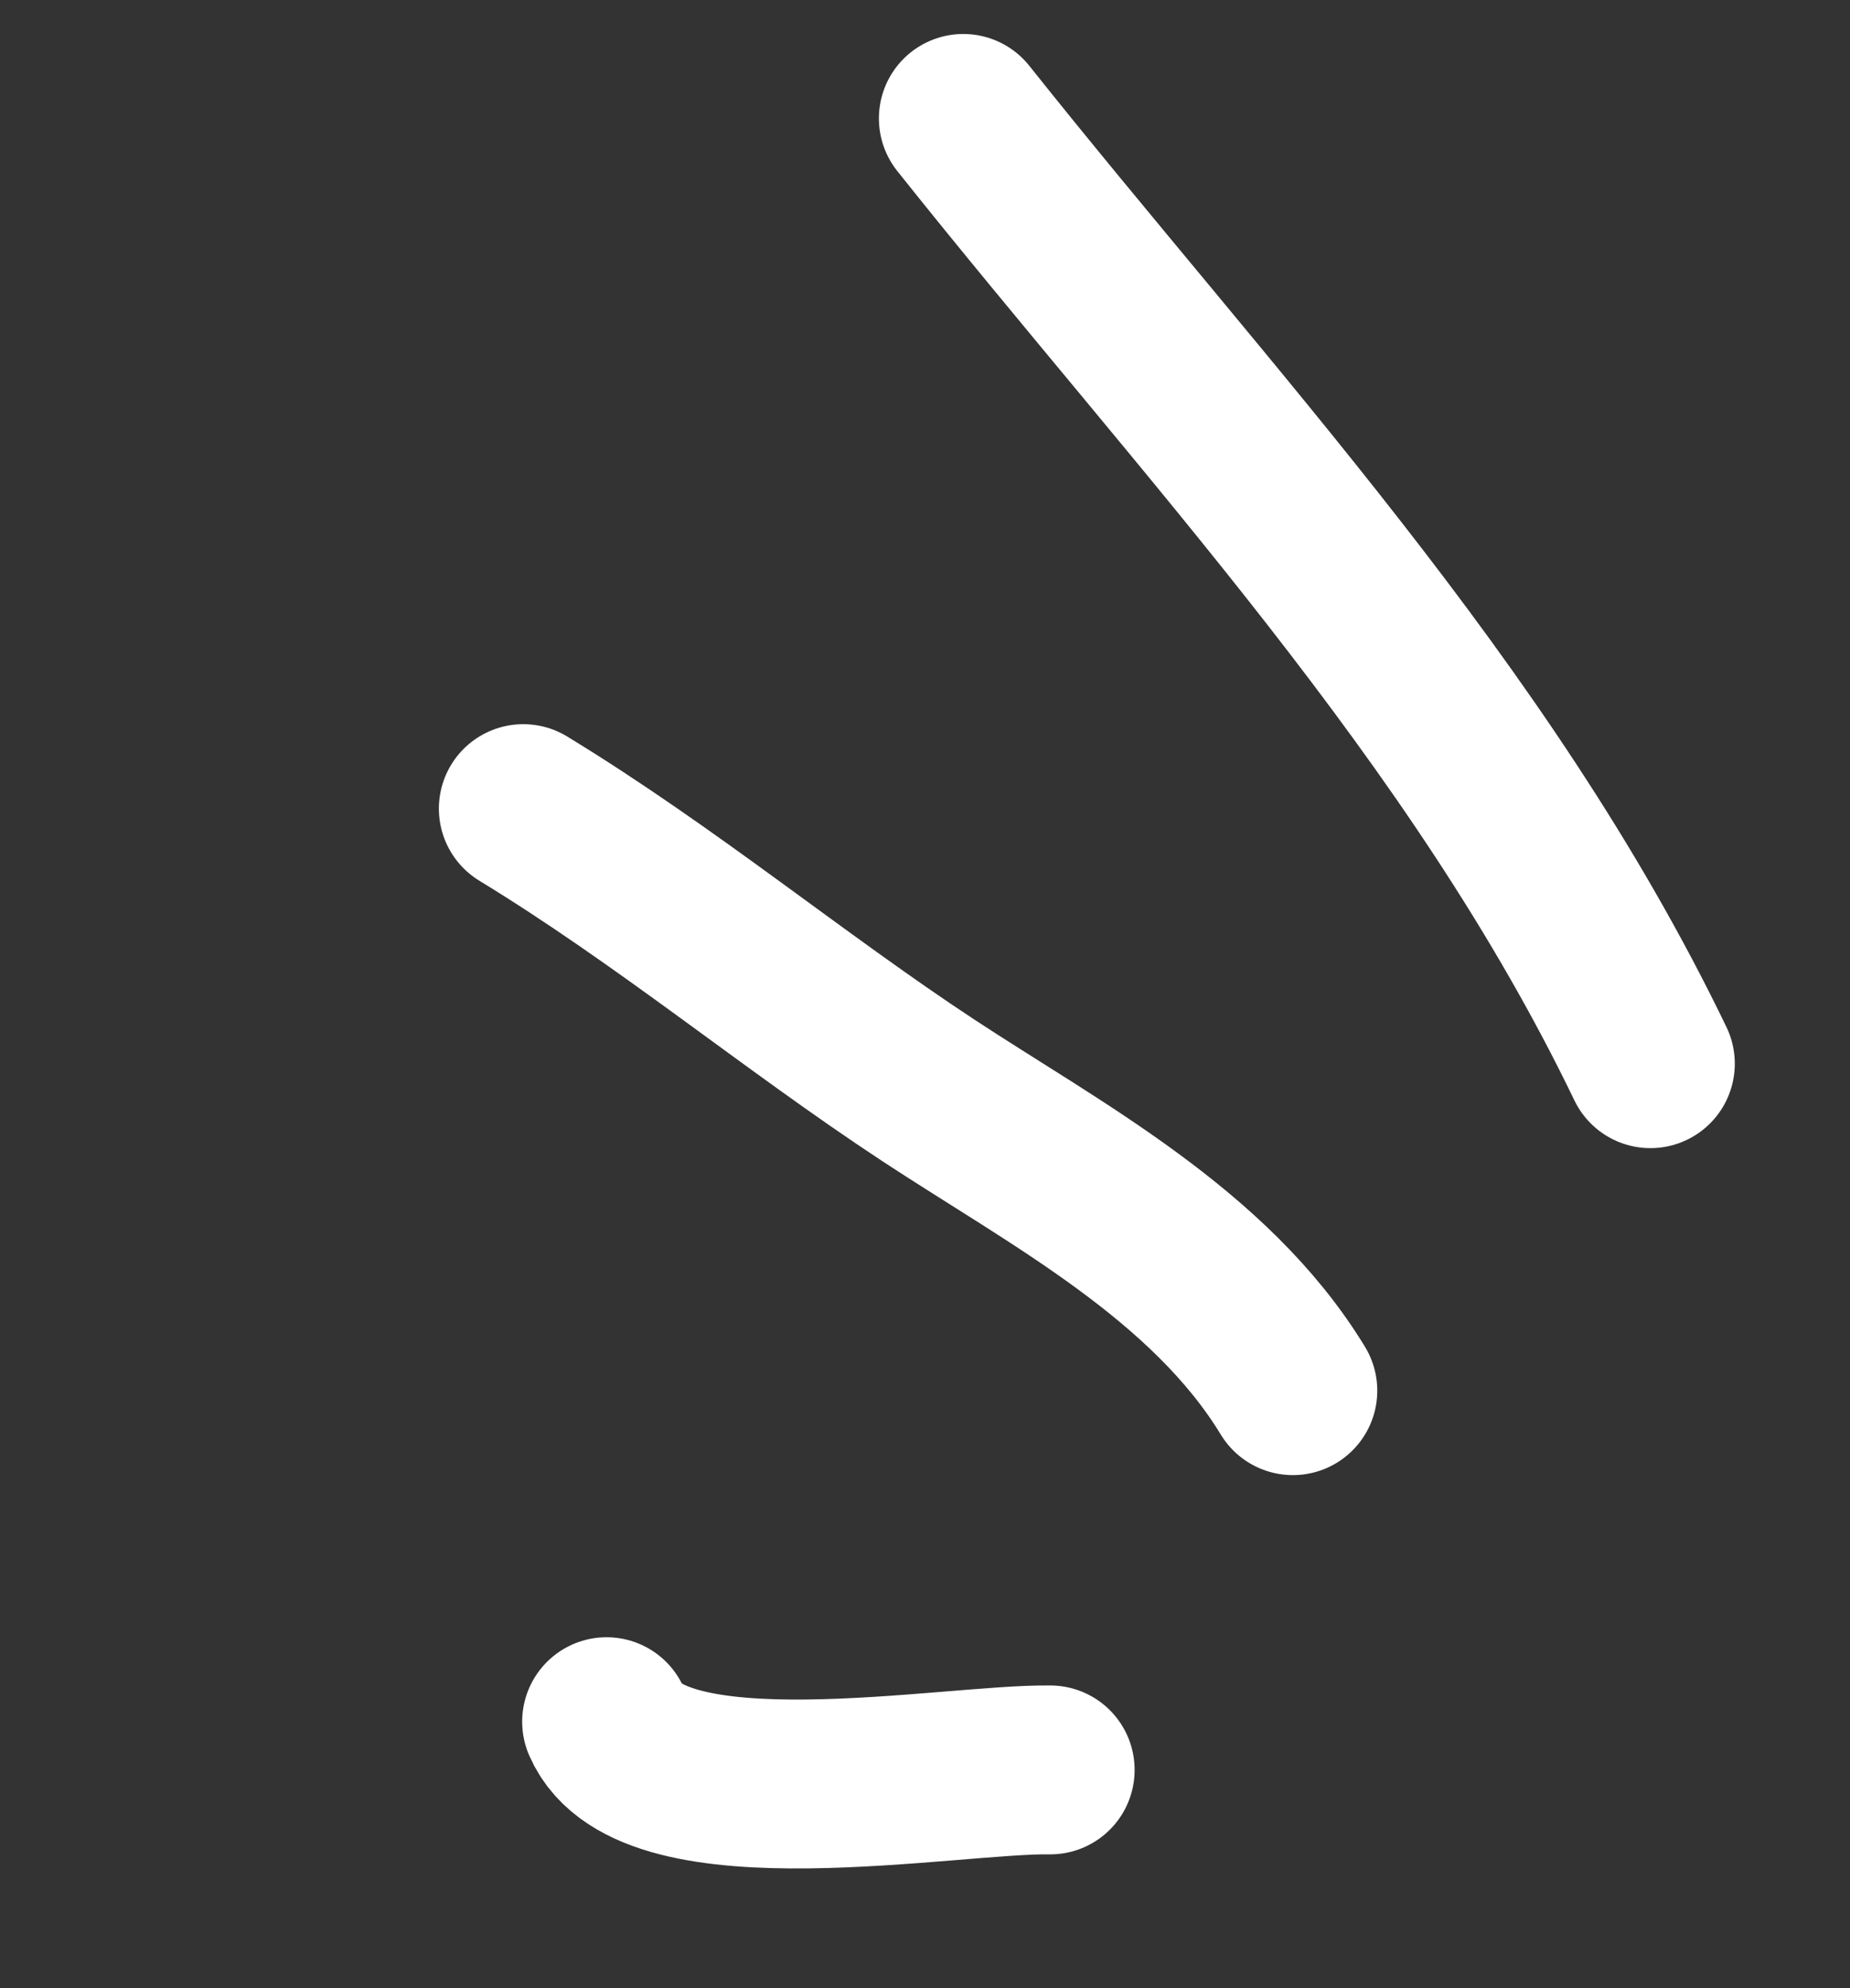
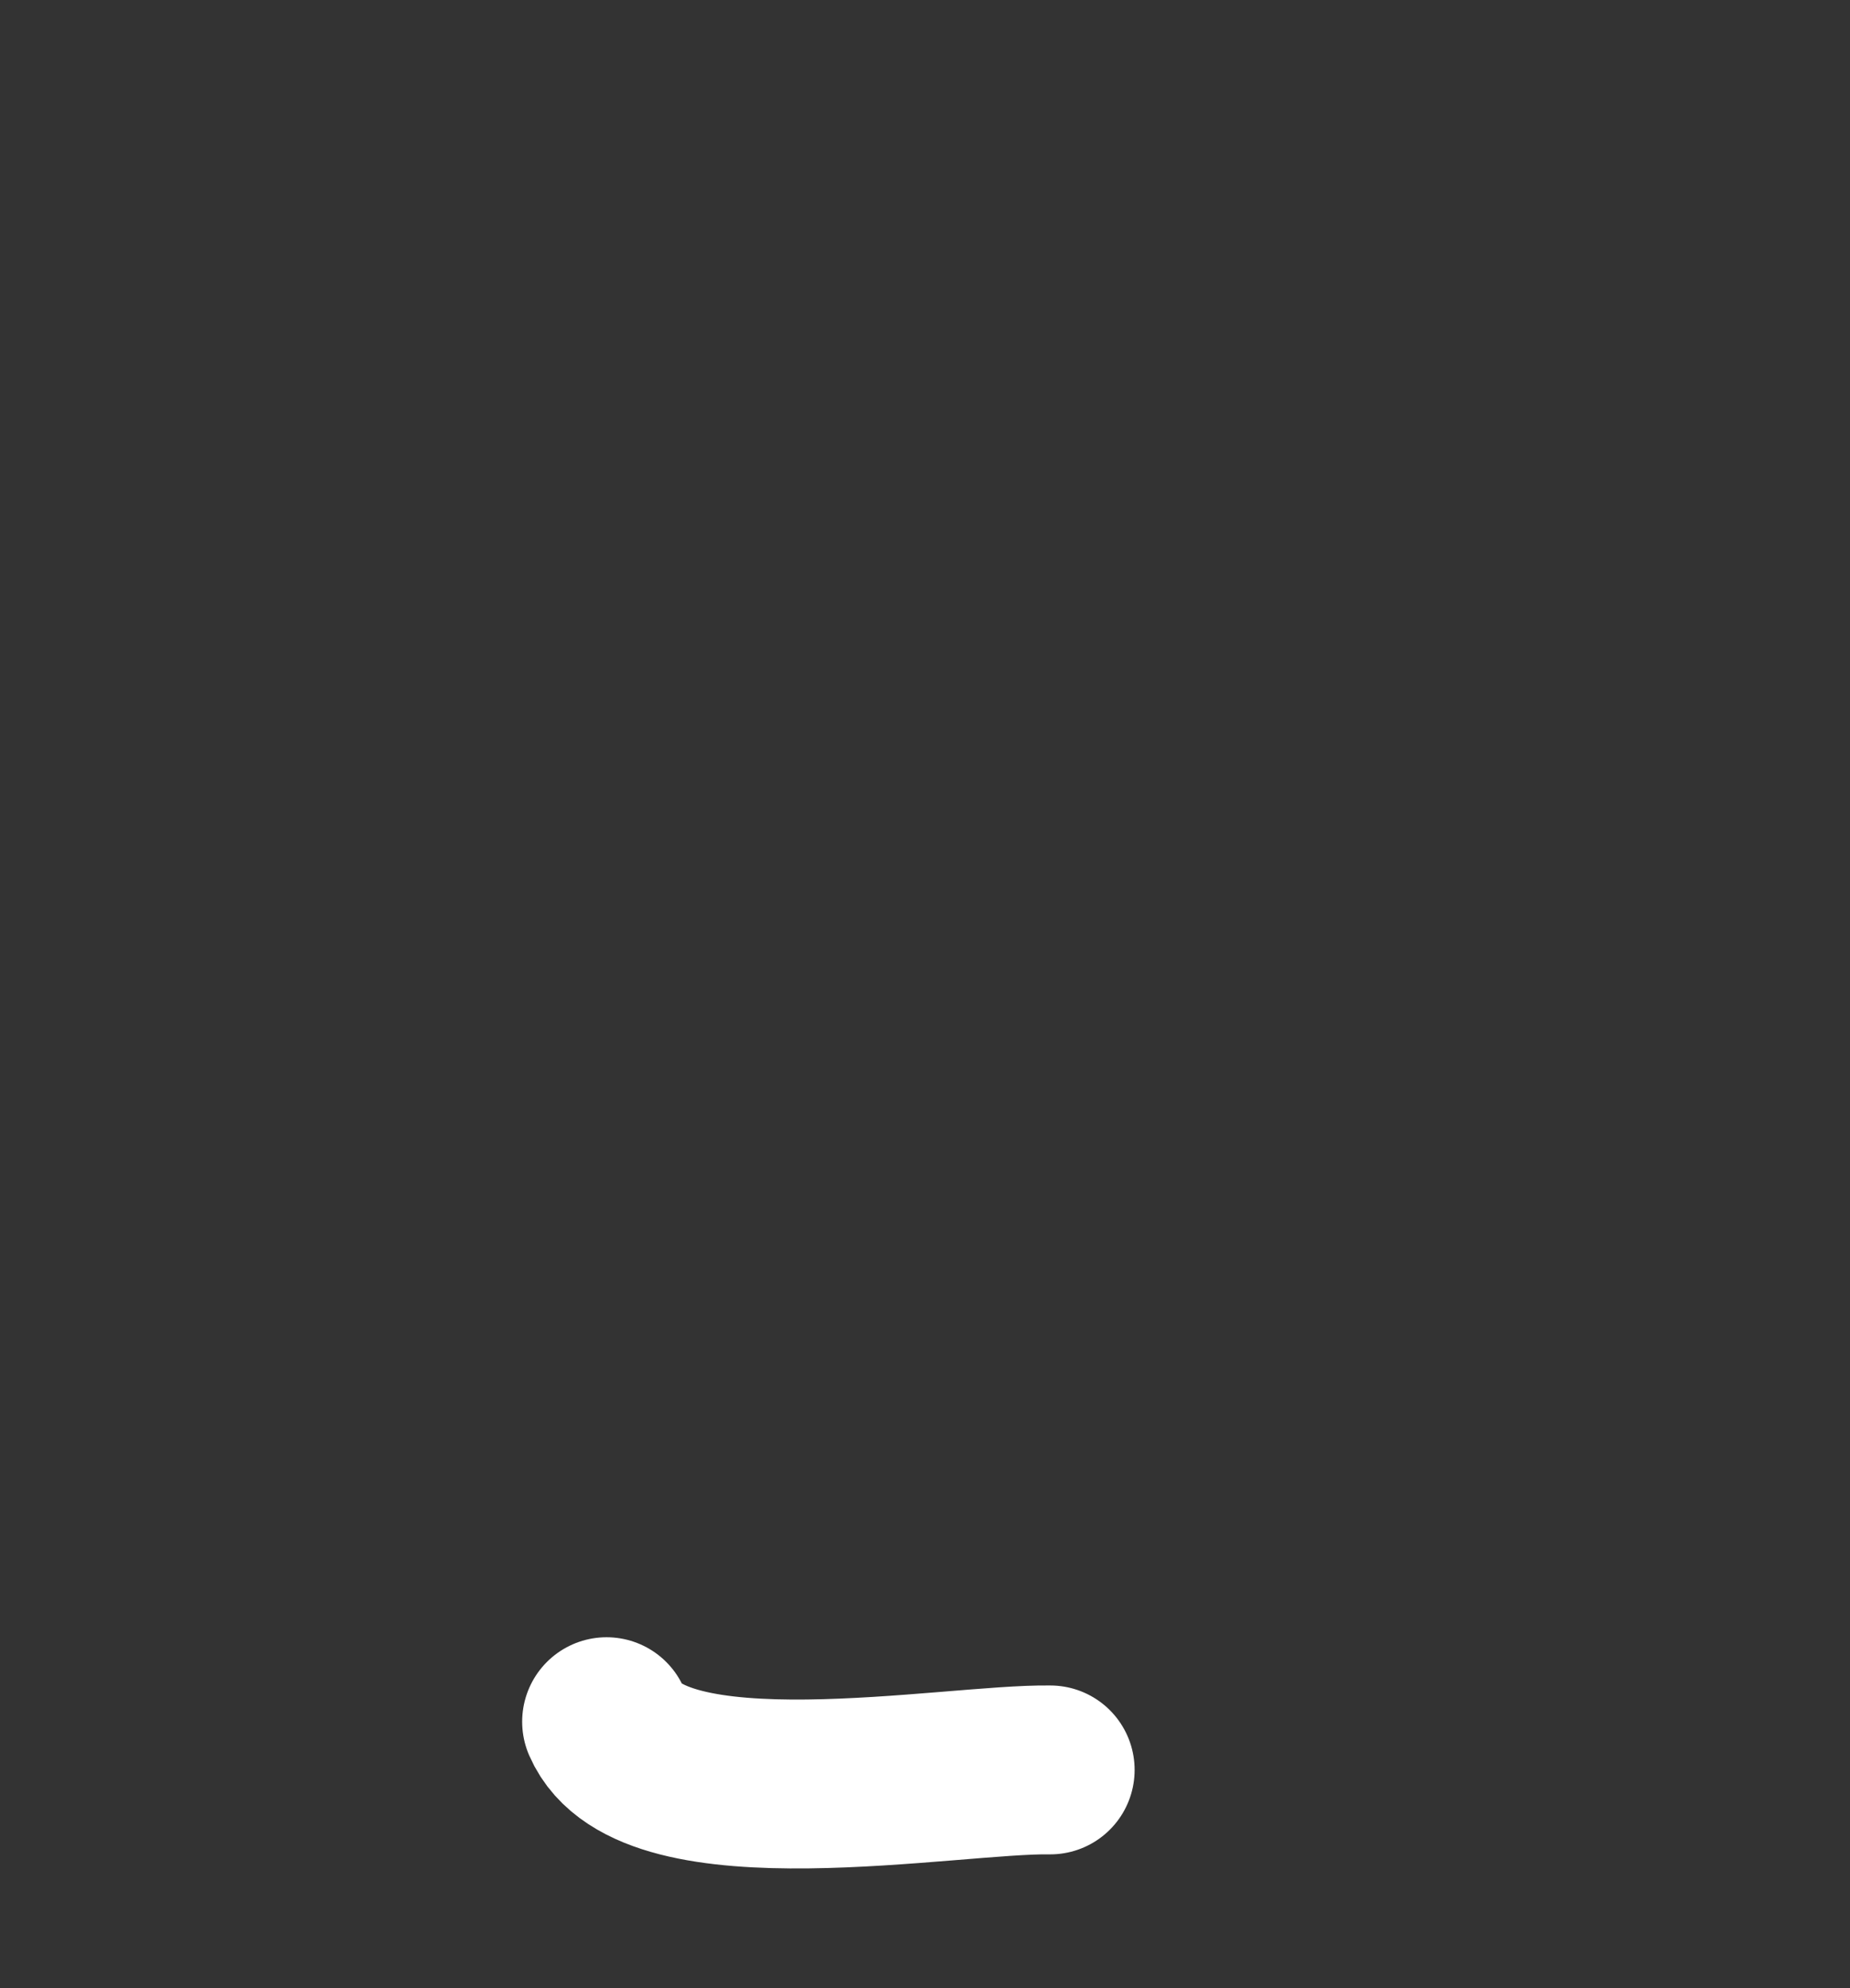
<svg xmlns="http://www.w3.org/2000/svg" width="54" height="58" viewBox="0 0 54 58" fill="none">
  <rect x="0" y="0" width="54" height="58" fill="#333333" stroke="none" />
-   <path d="M48.174 31.031C43.215 20.743 35.241 12.396 28.118 3.455" stroke="white" stroke-width="4.927" stroke-linecap="round" />
-   <path d="M37.738 40.57C35.312 36.585 30.781 34.232 27.085 31.801C23.169 29.225 19.479 26.153 15.274 23.59" stroke="white" stroke-width="4.927" stroke-linecap="round" />
  <path d="M30.655 51.634C27.766 51.586 19.011 53.242 17.705 50.227" stroke="white" stroke-width="4.927" stroke-linecap="round" />
</svg>